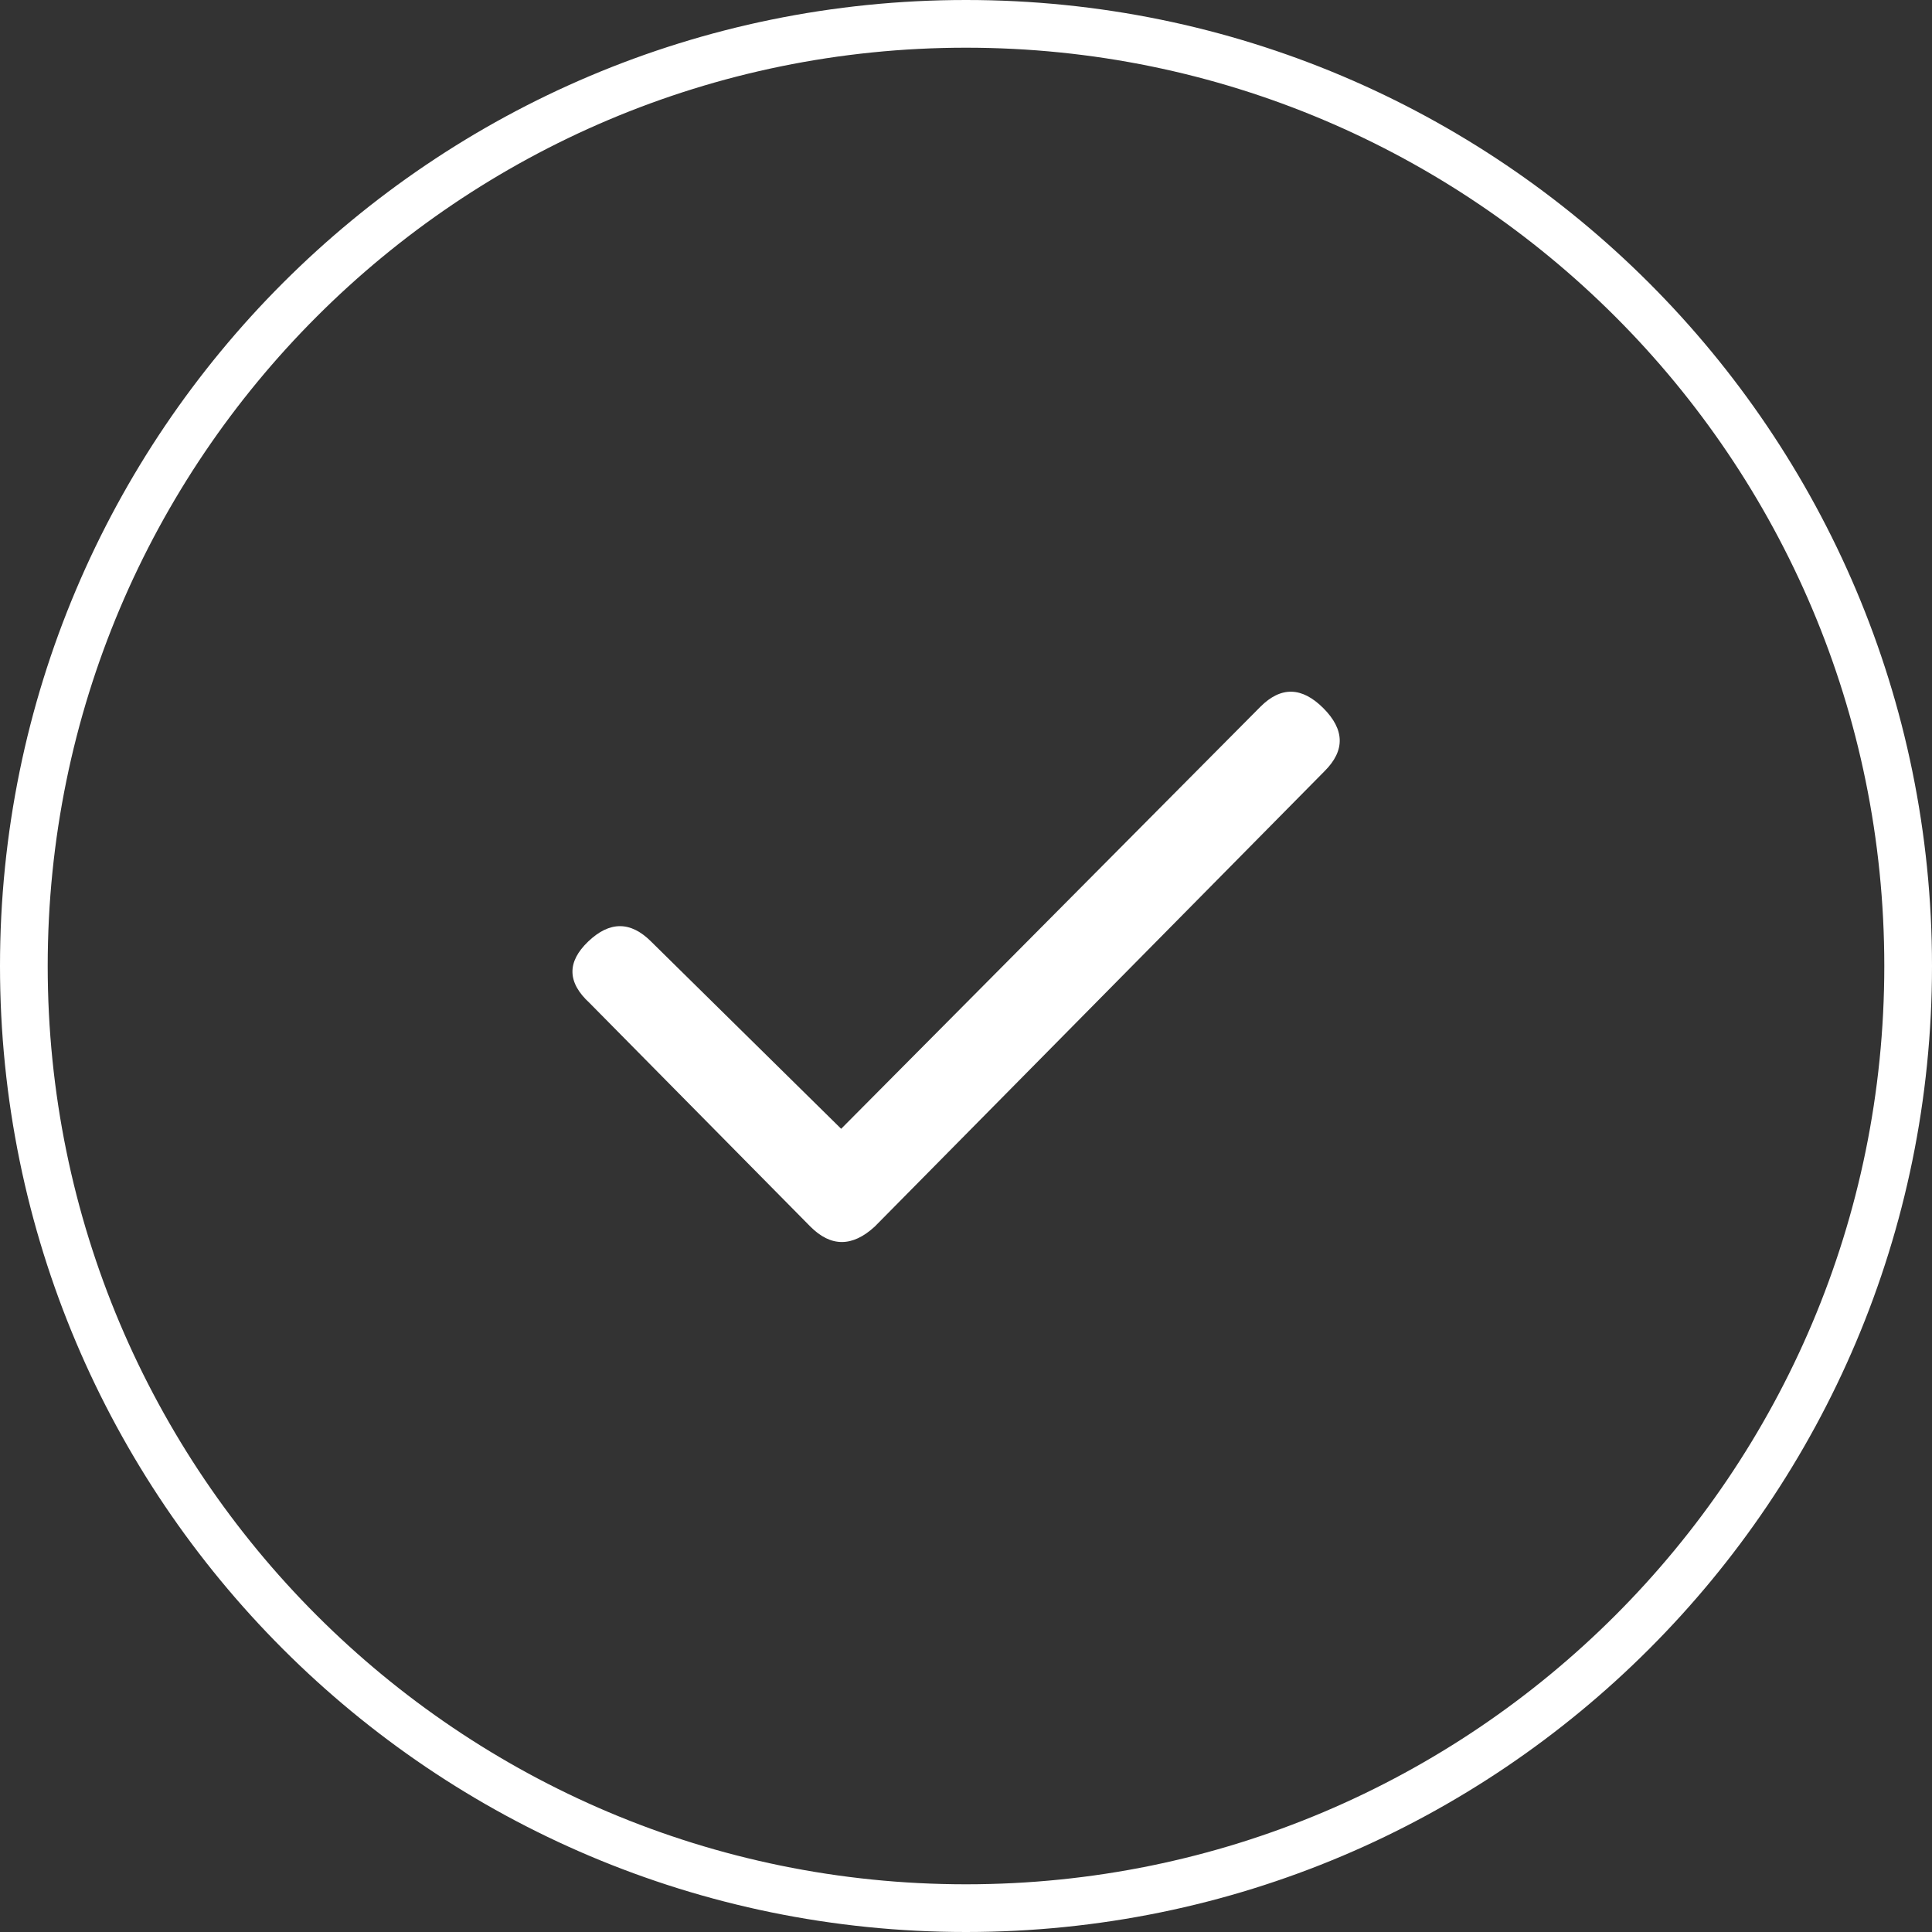
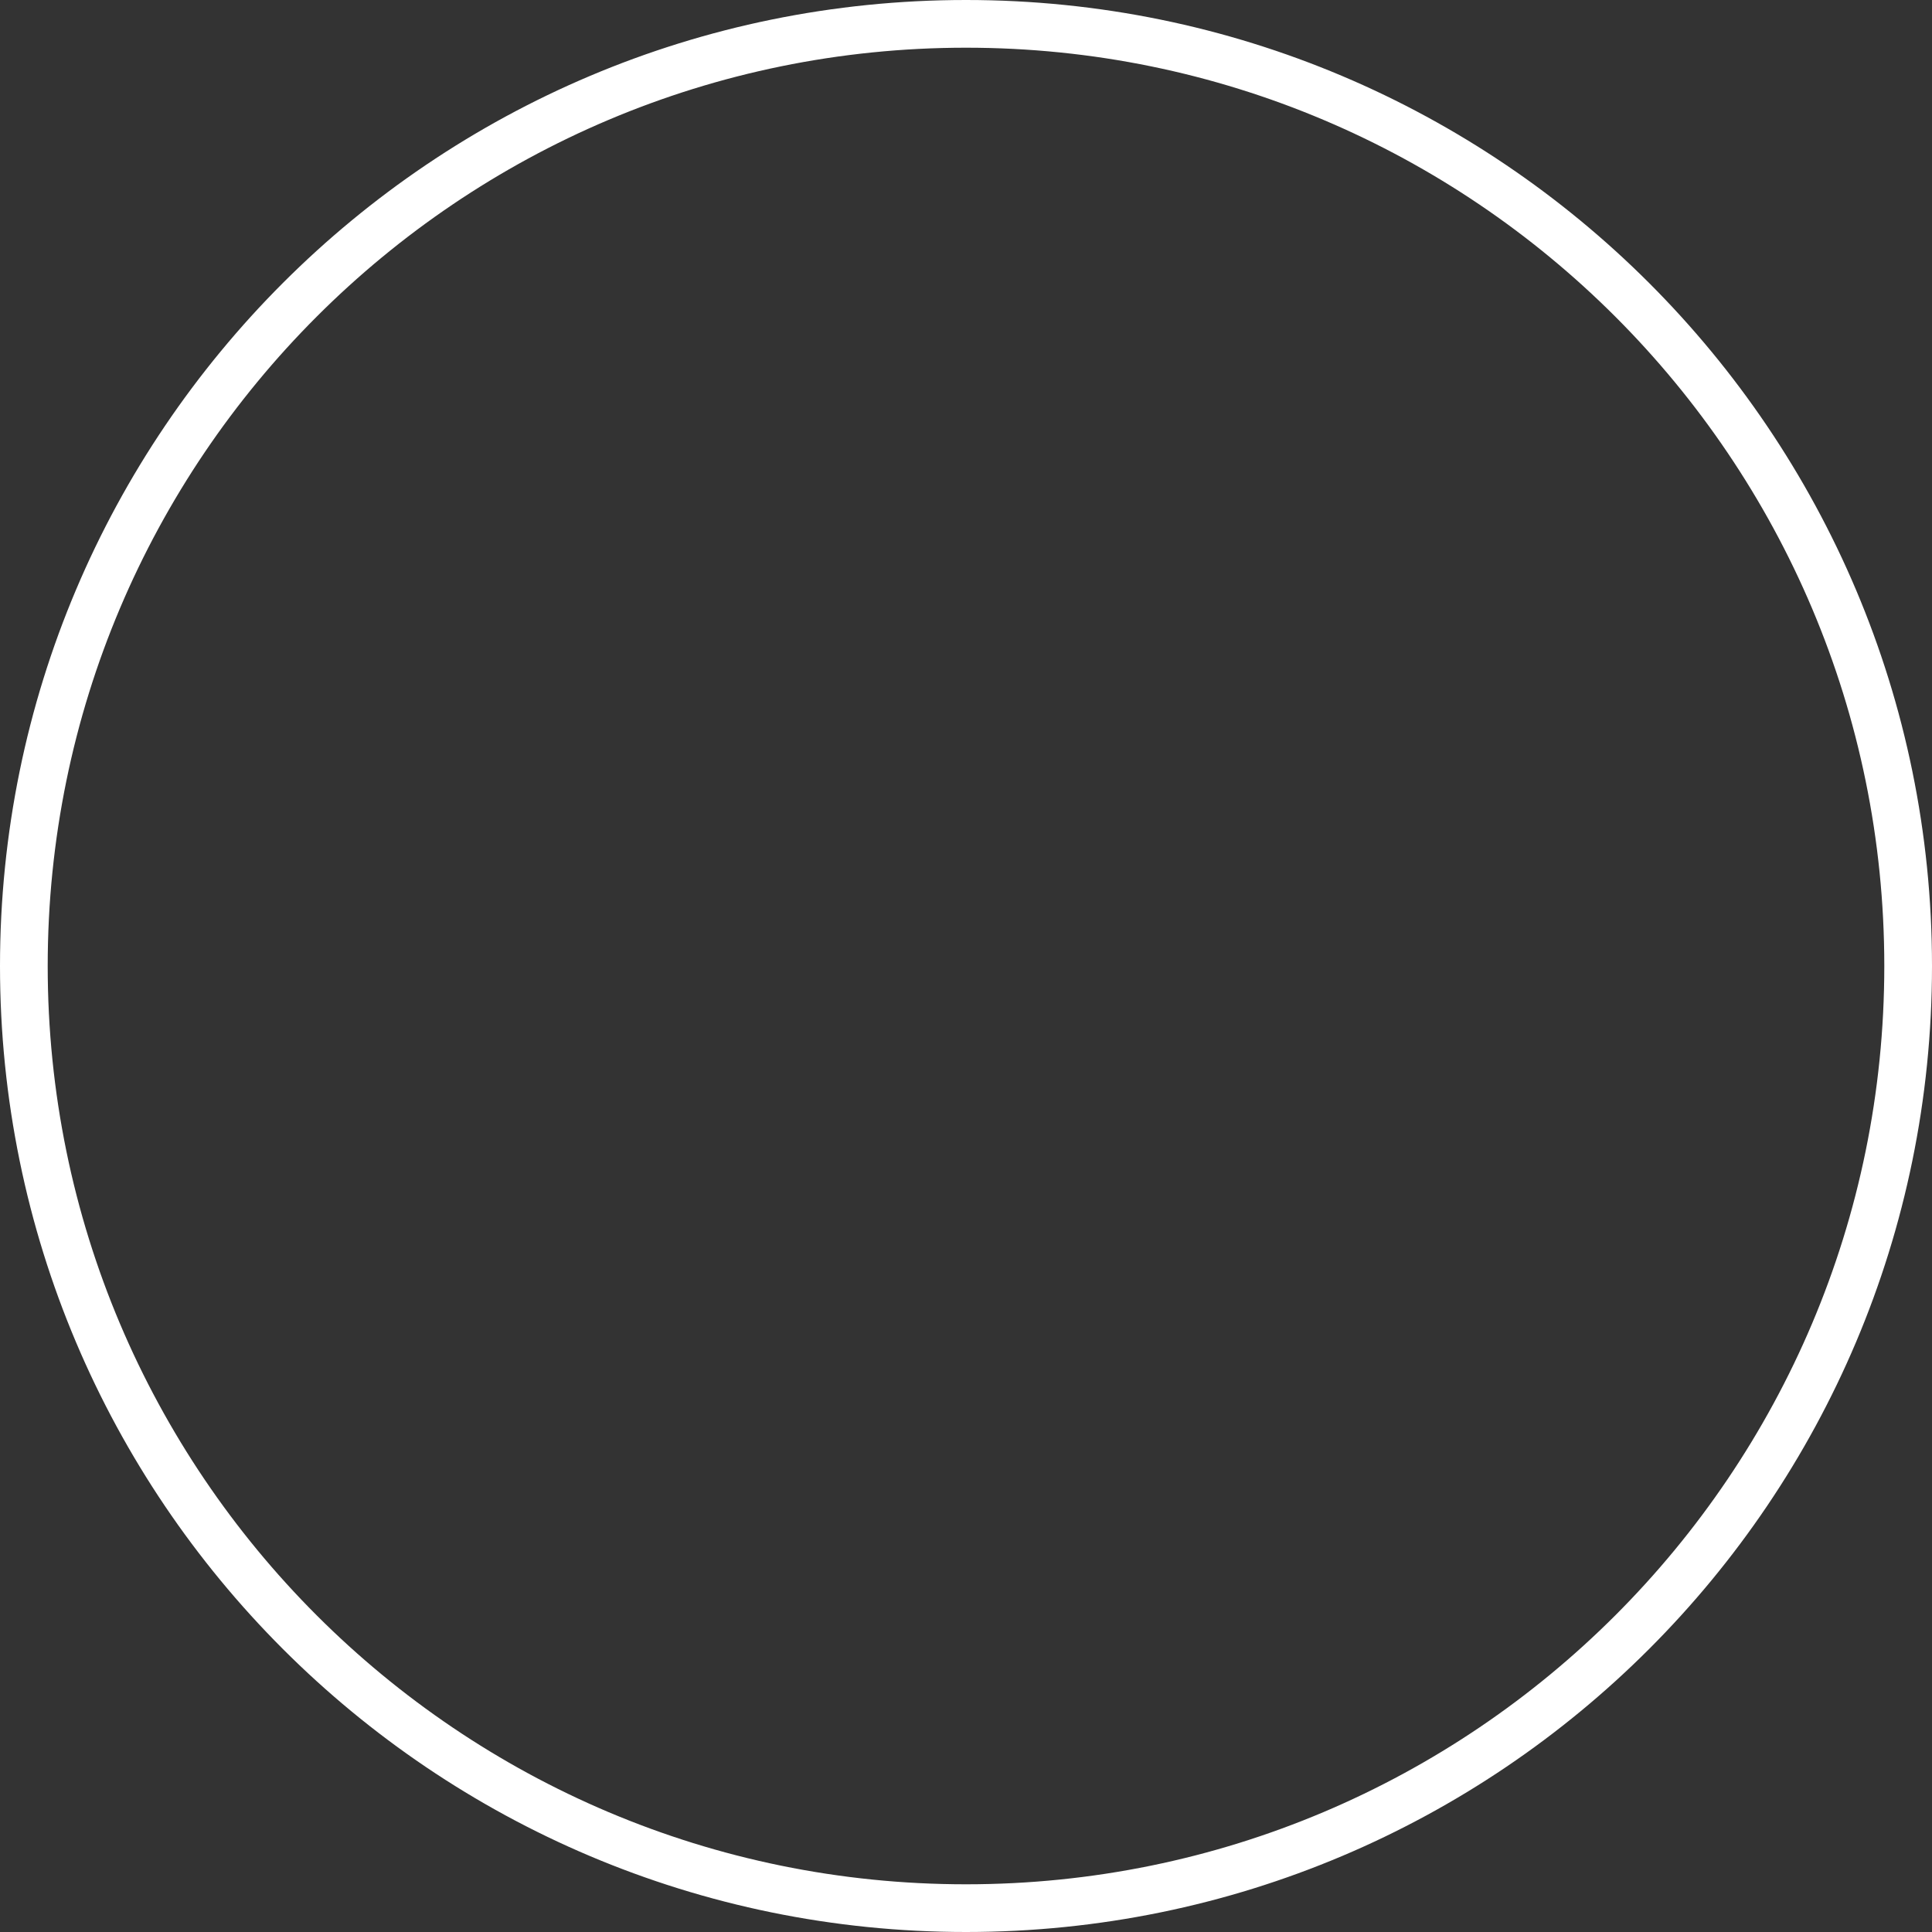
<svg xmlns="http://www.w3.org/2000/svg" width="81" height="81" viewBox="0 0 81 81" fill="none">
  <rect x="0" y="0" width="81" height="81" fill="#333333" stroke="none" />
  <path d="M40.5 80C62.315 80 80 62.315 80 40.5C80 18.685 62.315 1 40.5 1C18.685 1 1 18.685 1 40.5C1 62.315 18.685 80 40.5 80Z" stroke="white" stroke-width="2" />
-   <path fill-rule="evenodd" clip-rule="evenodd" d="M36.672 51.427C35.735 52.287 34.836 52.287 33.977 51.427L24.719 42.052C23.781 41.193 23.761 40.334 24.66 39.474C25.558 38.615 26.437 38.615 27.297 39.474L35.266 47.325L52.844 29.63C53.703 28.771 54.582 28.791 55.481 29.689C56.378 30.588 56.398 31.467 55.539 32.325" fill="white" />
</svg>